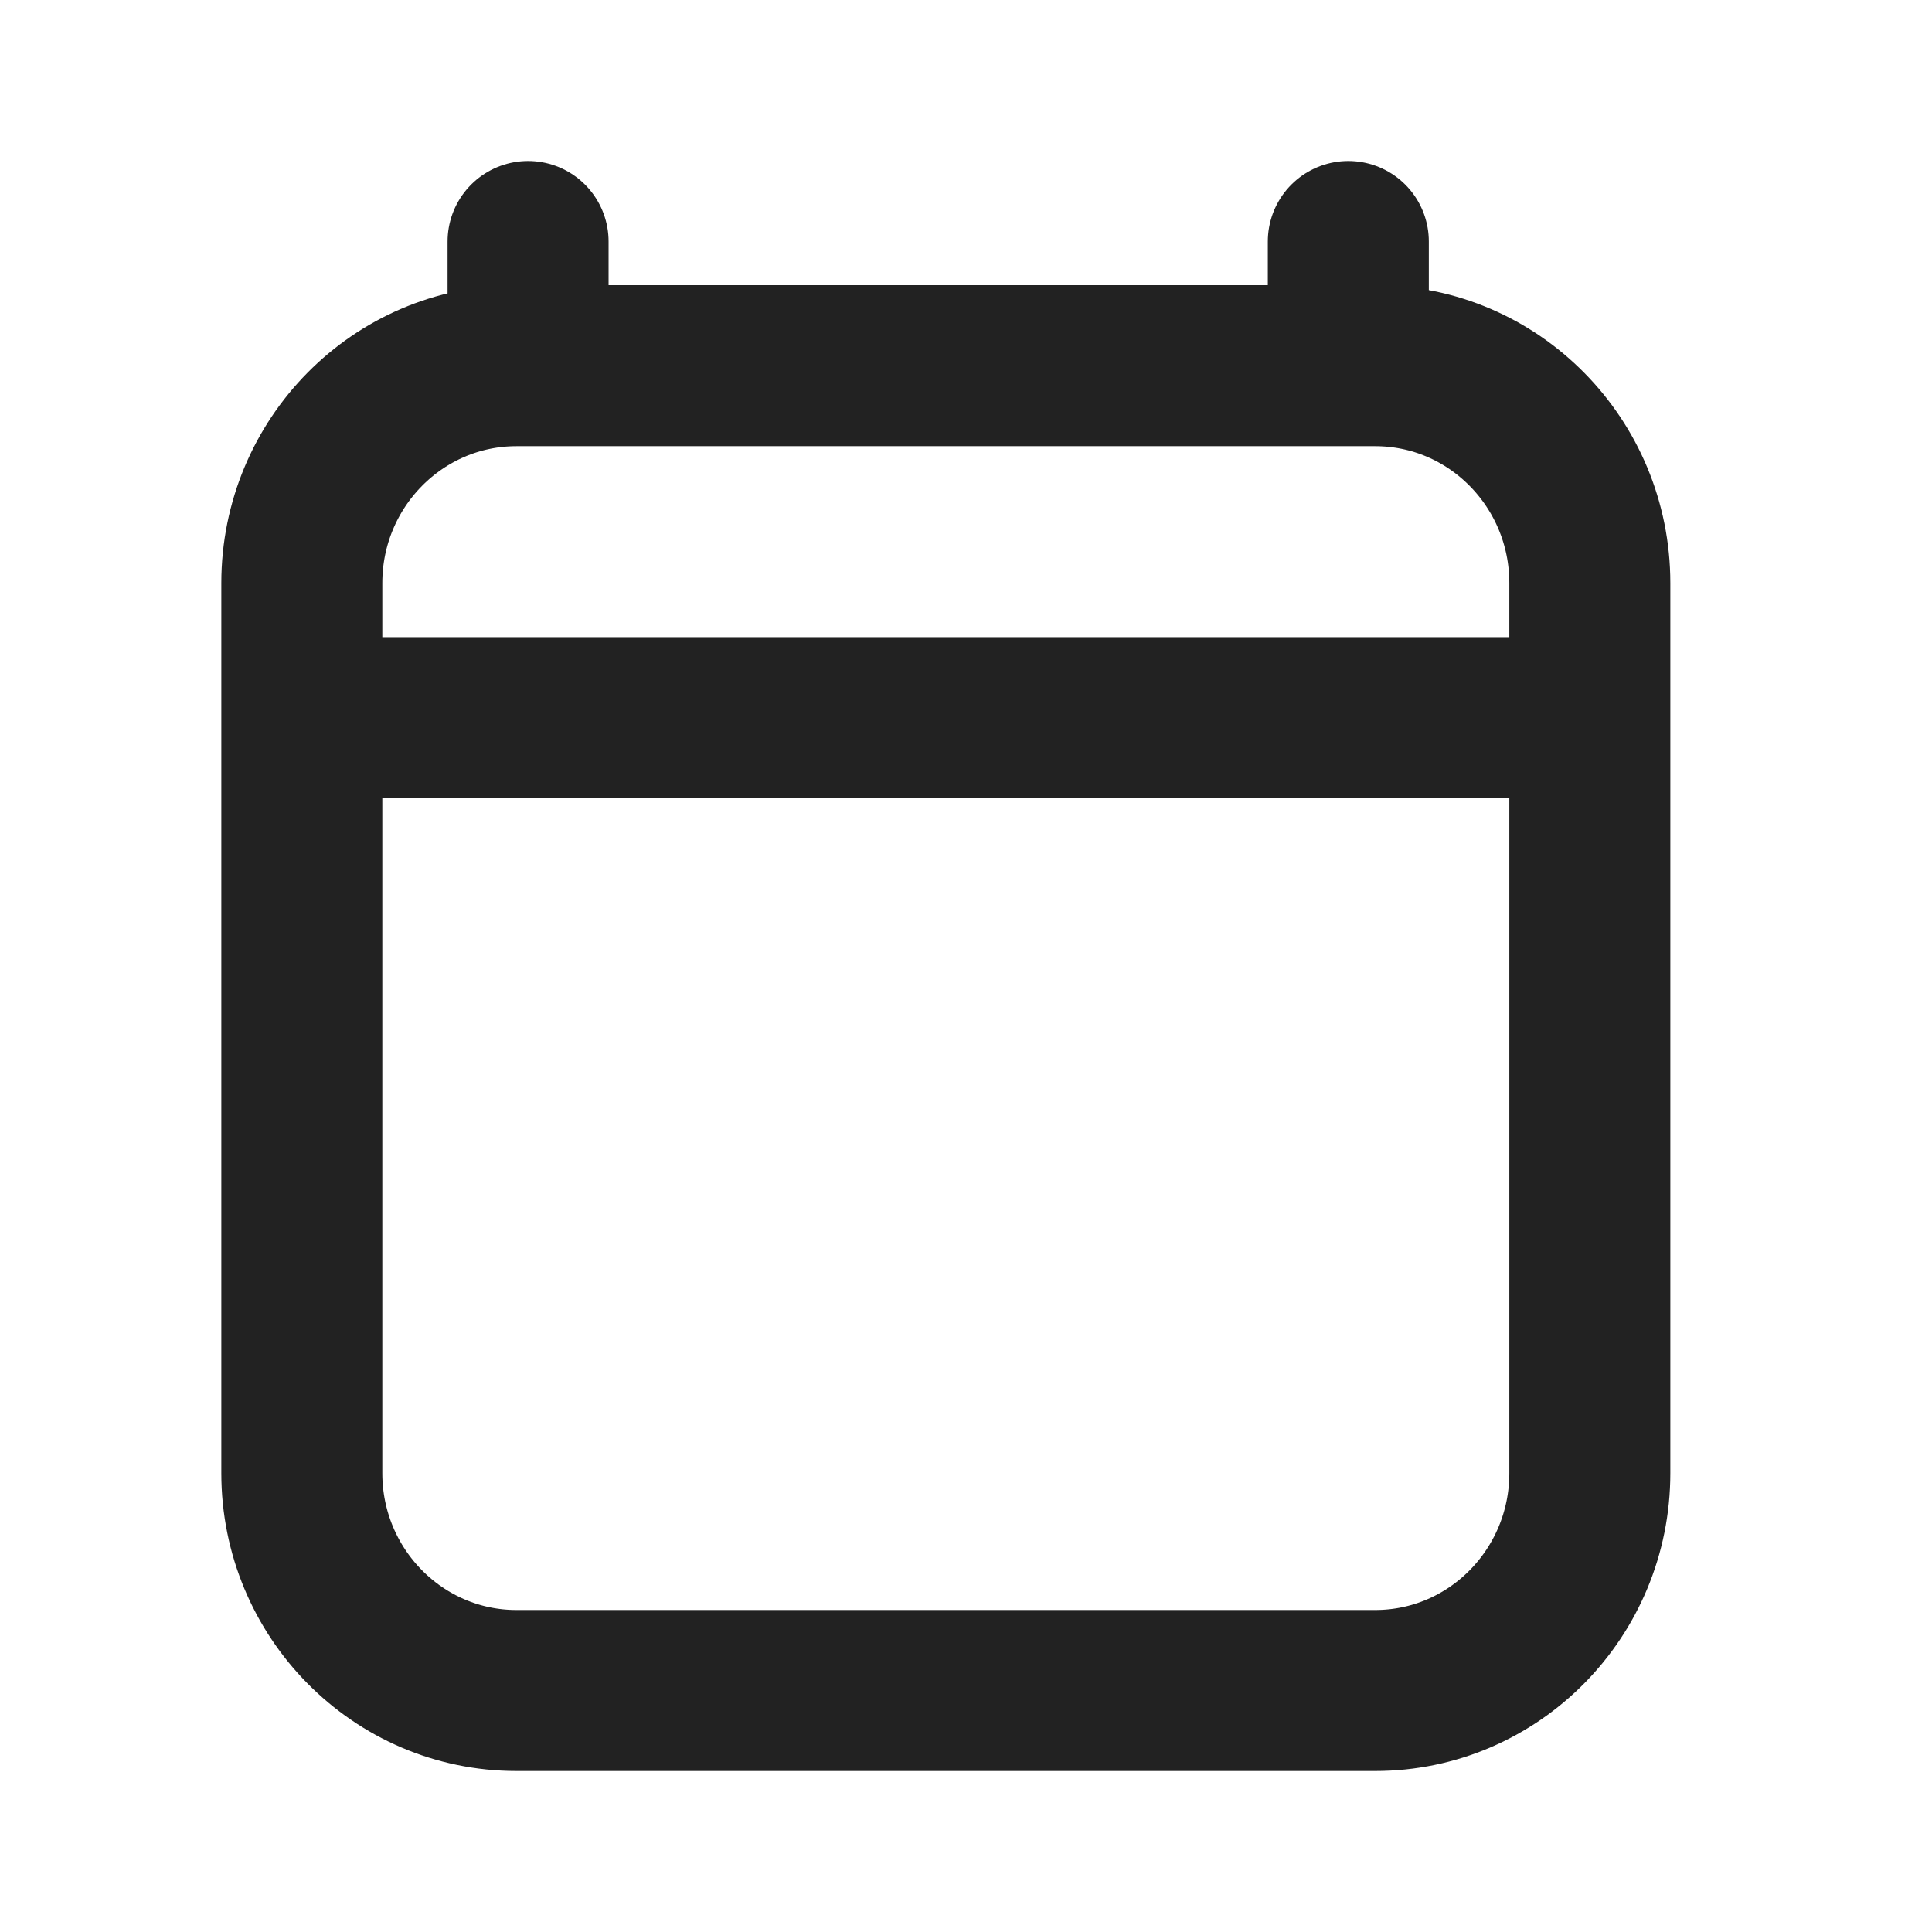
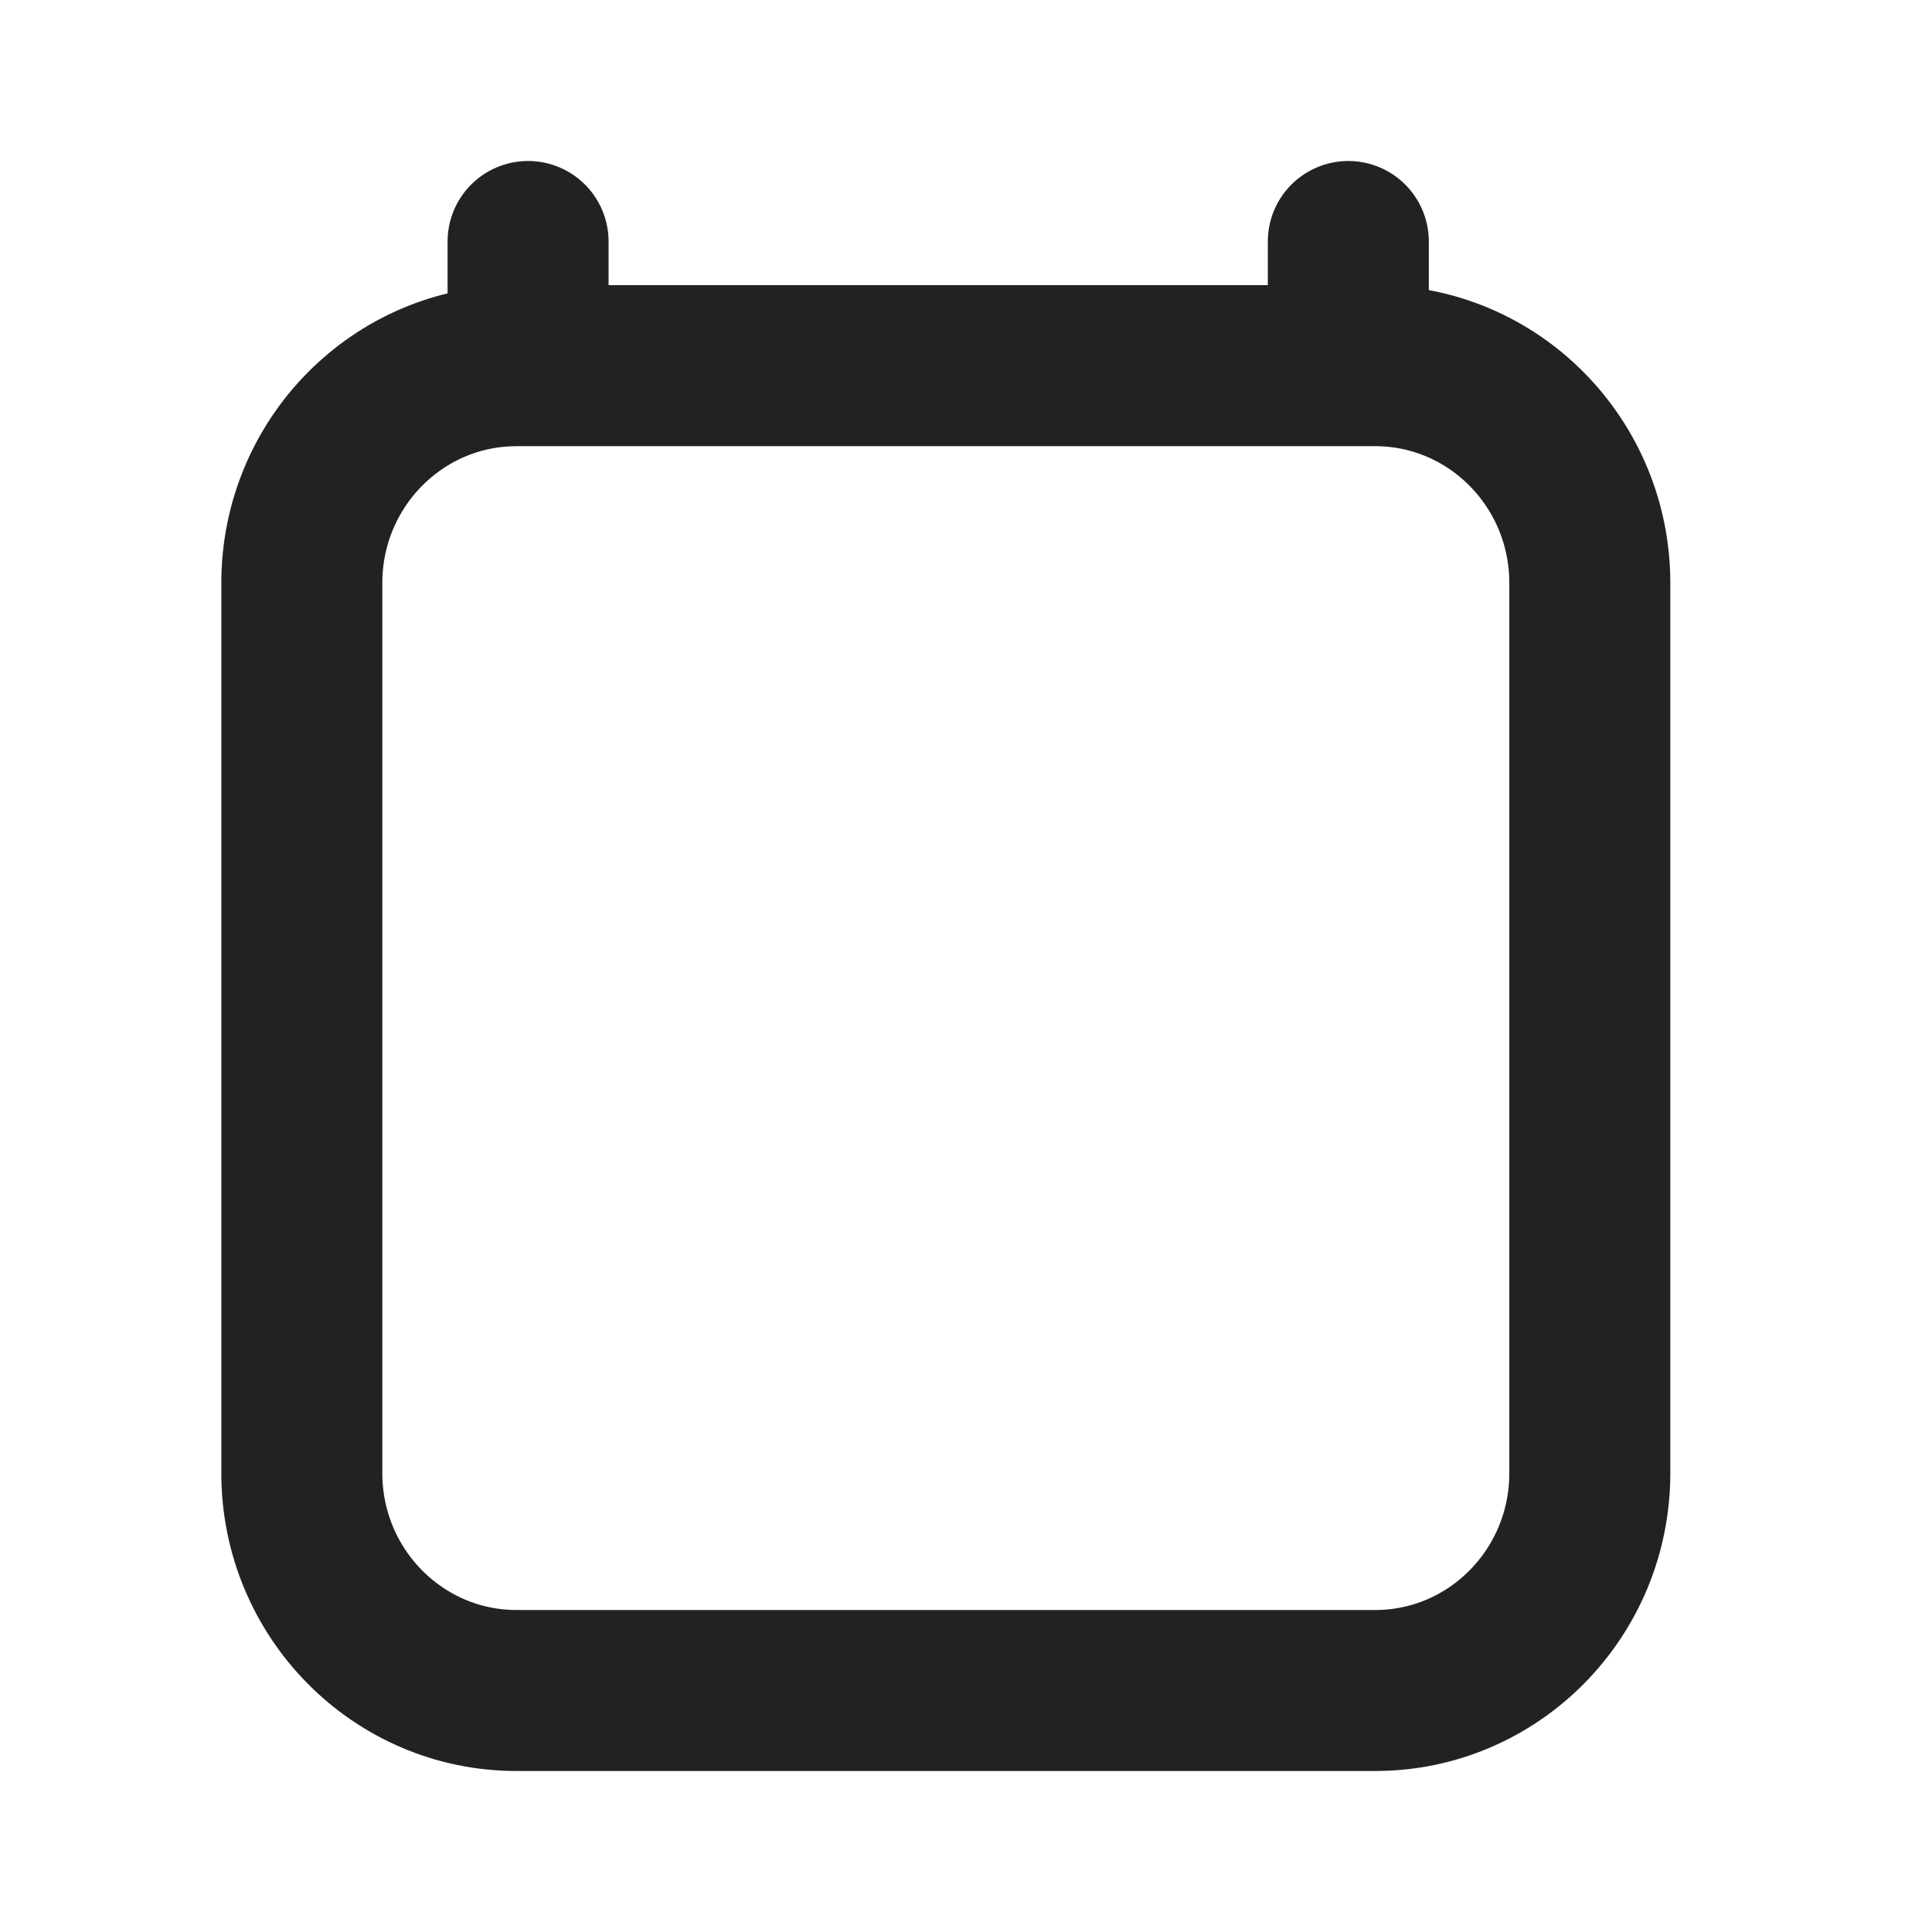
<svg xmlns="http://www.w3.org/2000/svg" width="18" height="18" viewBox="0 0 18 18" fill="none">
-   <path d="M3.562 6.686H14.062M4.92 2.25V3.407M12.562 2.25V3.407M14.812 5.432V13.725C14.812 14.843 13.917 15.75 12.812 15.75H4.812C3.708 15.75 2.812 14.843 2.812 13.725V5.432C2.812 4.314 3.708 3.407 4.812 3.407H12.812C13.917 3.407 14.812 4.314 14.812 5.432Z" stroke="#222222" stroke-width="1.5" stroke-linecap="round" stroke-linejoin="round" />
+   <path d="M3.562 6.686M4.92 2.25V3.407M12.562 2.25V3.407M14.812 5.432V13.725C14.812 14.843 13.917 15.75 12.812 15.75H4.812C3.708 15.75 2.812 14.843 2.812 13.725V5.432C2.812 4.314 3.708 3.407 4.812 3.407H12.812C13.917 3.407 14.812 4.314 14.812 5.432Z" stroke="#222222" stroke-width="1.5" stroke-linecap="round" stroke-linejoin="round" />
</svg>